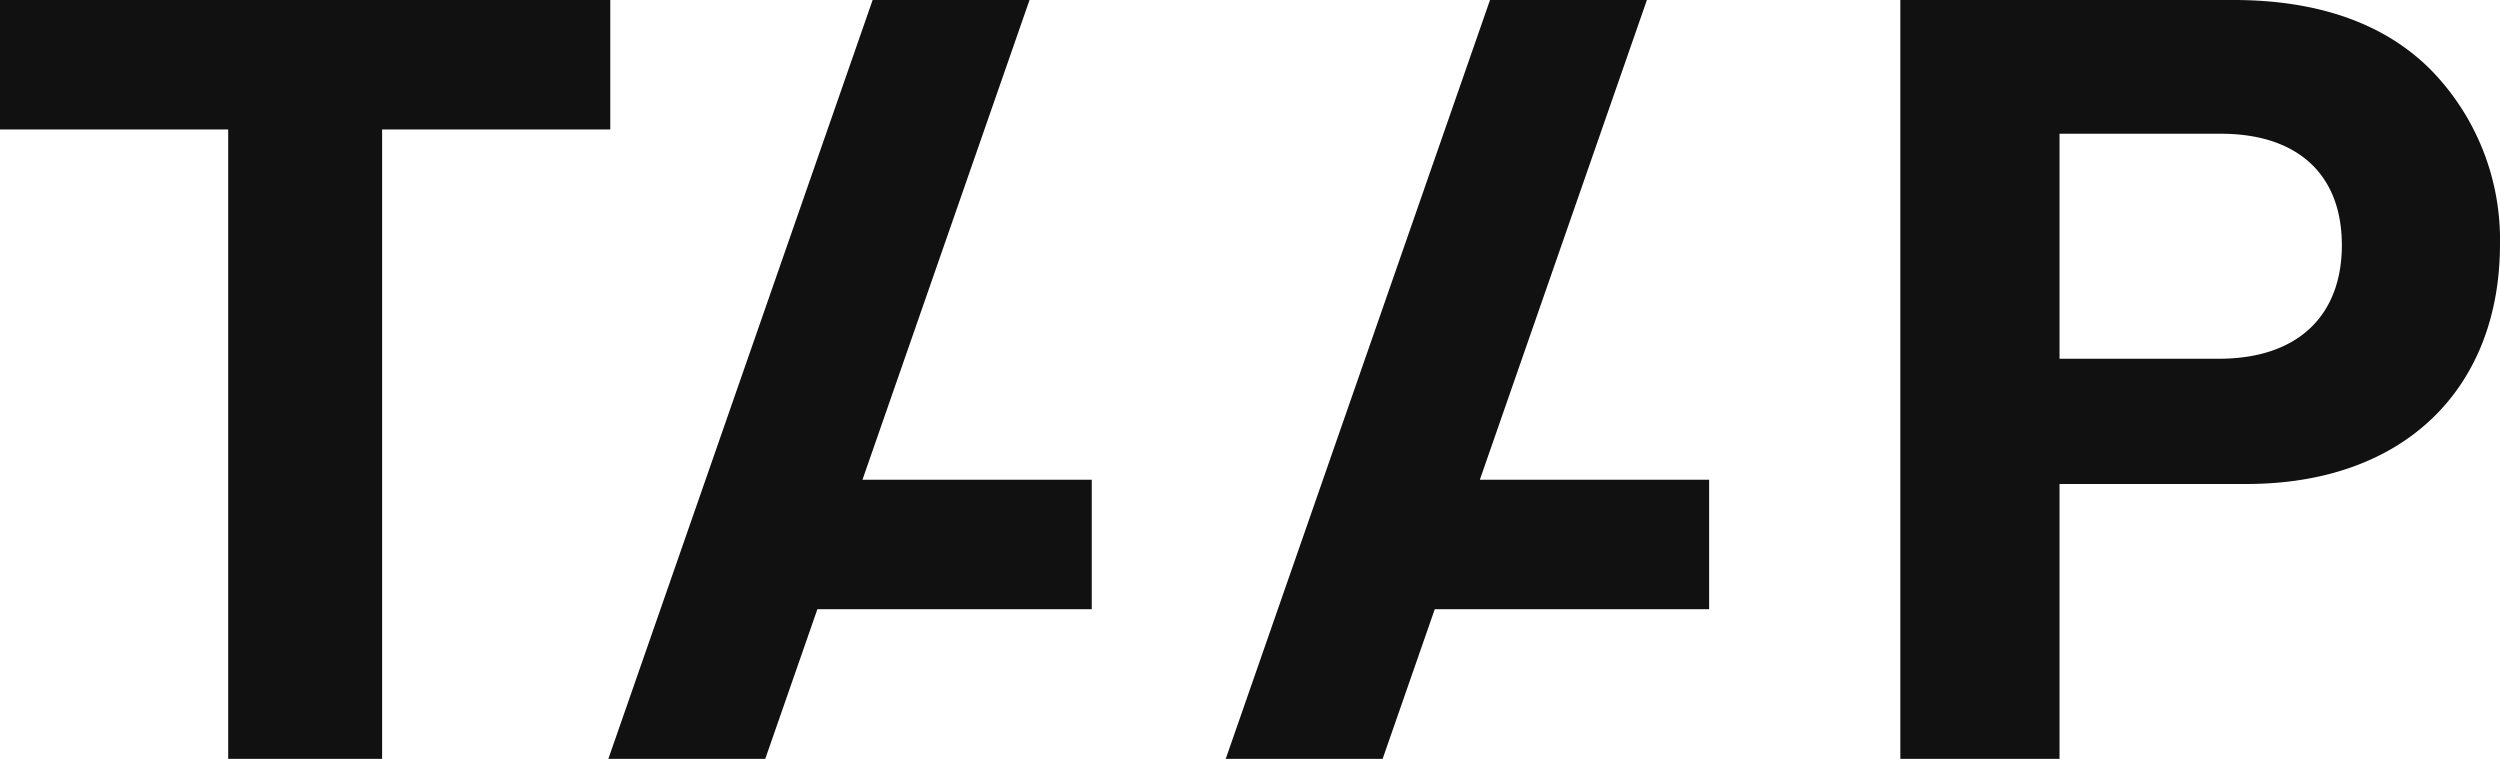
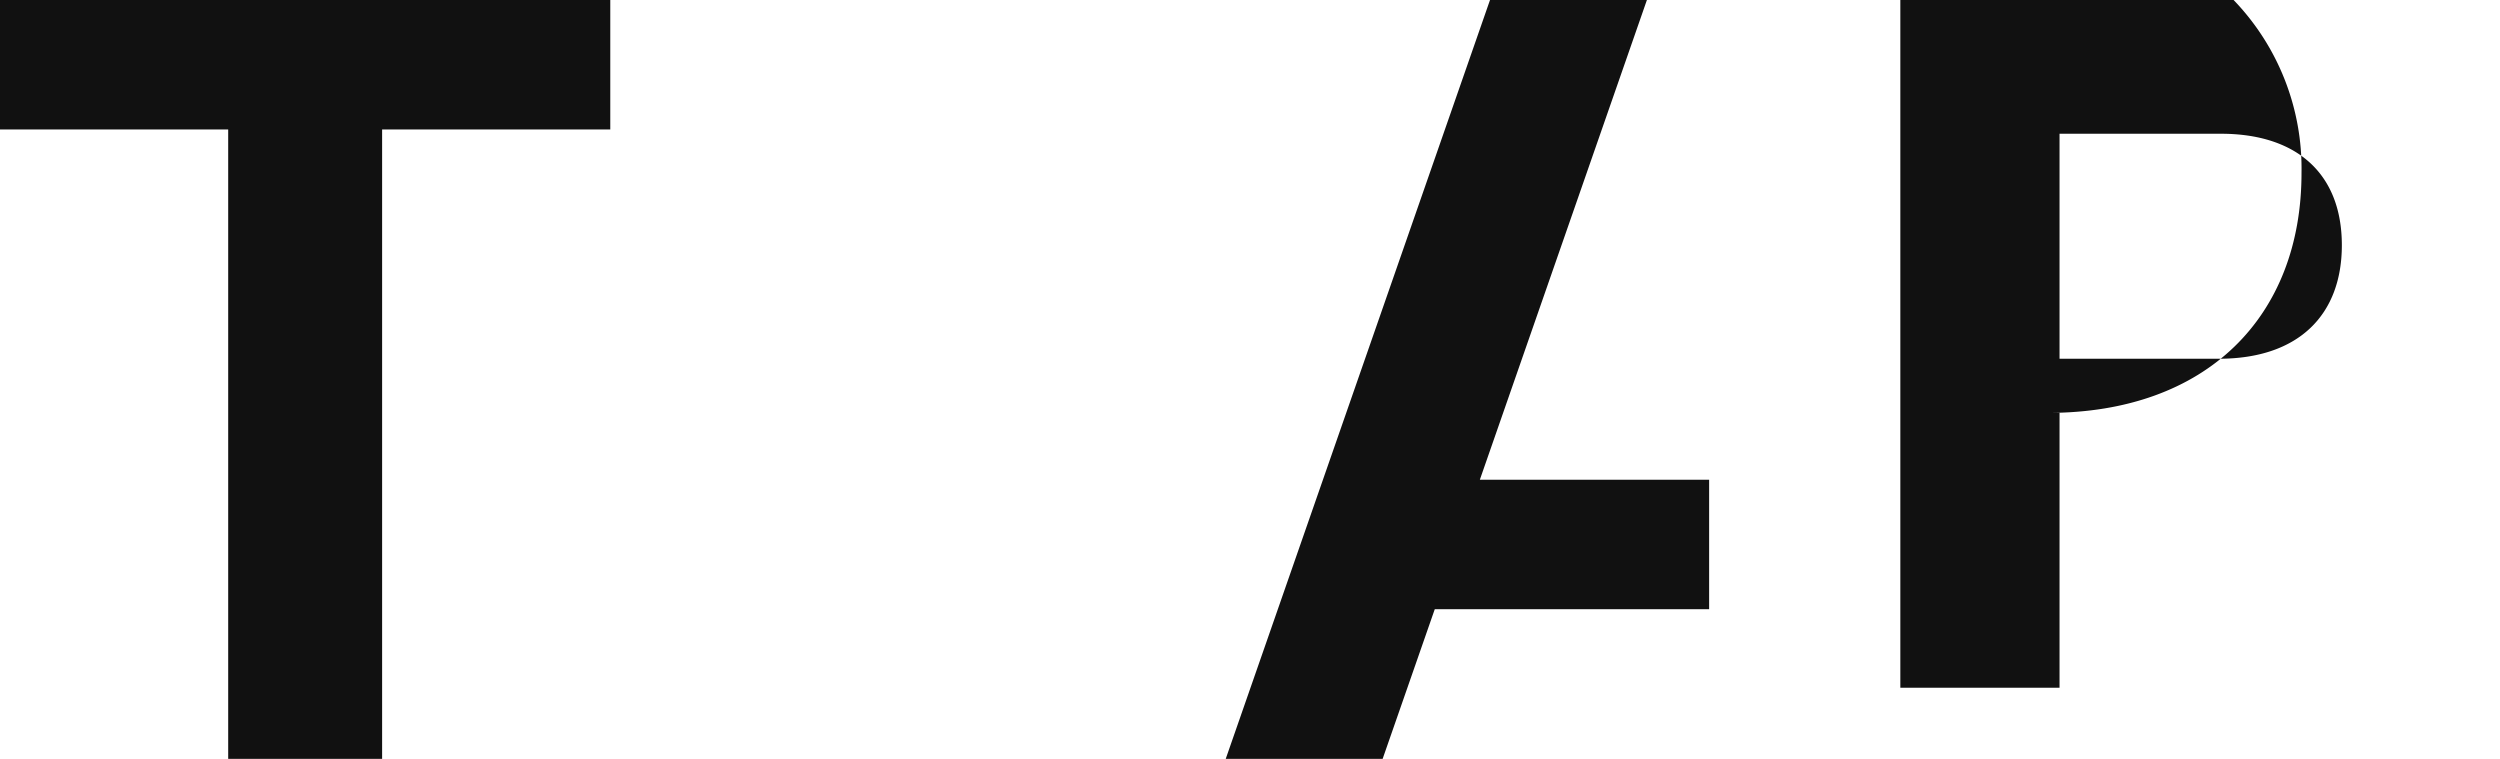
<svg xmlns="http://www.w3.org/2000/svg" width="364.417" height="110.619" viewBox="0 0 364.417 110.619">
  <g id="Group_11178" data-name="Group 11178" transform="translate(0 0)">
    <path id="Path_4181" data-name="Path 4181" d="M0,0V18.875H33.263v91.743H55.7V18.875H88.959V0Z" transform="translate(0 0)" fill="#111" />
-     <path id="Path_4184" data-name="Path 4184" d="M280.335,0h48.578c12.842,0,22.434,3.713,28.931,10.365a35.409,35.409,0,0,1,9.9,25.219c0,20.886-13.77,34.965-36.977,34.965H303.541v40.069H280.335Zm23.206,52.293h23.206c11.76,0,17.946-6.5,17.946-16.554,0-10.365-6.5-16.244-17.637-16.244H303.541Z" transform="translate(-3.329 0)" fill="#111" />
-     <path id="Path_4182" data-name="Path 4182" d="M160.208,88.8V69.93H126.785L151.138,0H128.267L89.743,110.618h22.871l7.6-21.818Z" transform="translate(-1.066 0)" fill="#111" />
+     <path id="Path_4184" data-name="Path 4184" d="M280.335,0h48.578a35.409,35.409,0,0,1,9.9,25.219c0,20.886-13.77,34.965-36.977,34.965H303.541v40.069H280.335Zm23.206,52.293h23.206c11.76,0,17.946-6.5,17.946-16.554,0-10.365-6.5-16.244-17.637-16.244H303.541Z" transform="translate(-3.329 0)" fill="#111" />
    <path id="Path_4183" data-name="Path 4183" d="M251.282,88.8V69.93H217.859L242.212,0H219.341L180.817,110.618h22.871l7.6-21.818Z" transform="translate(-2.147 0)" fill="#111" />
  </g>
</svg>